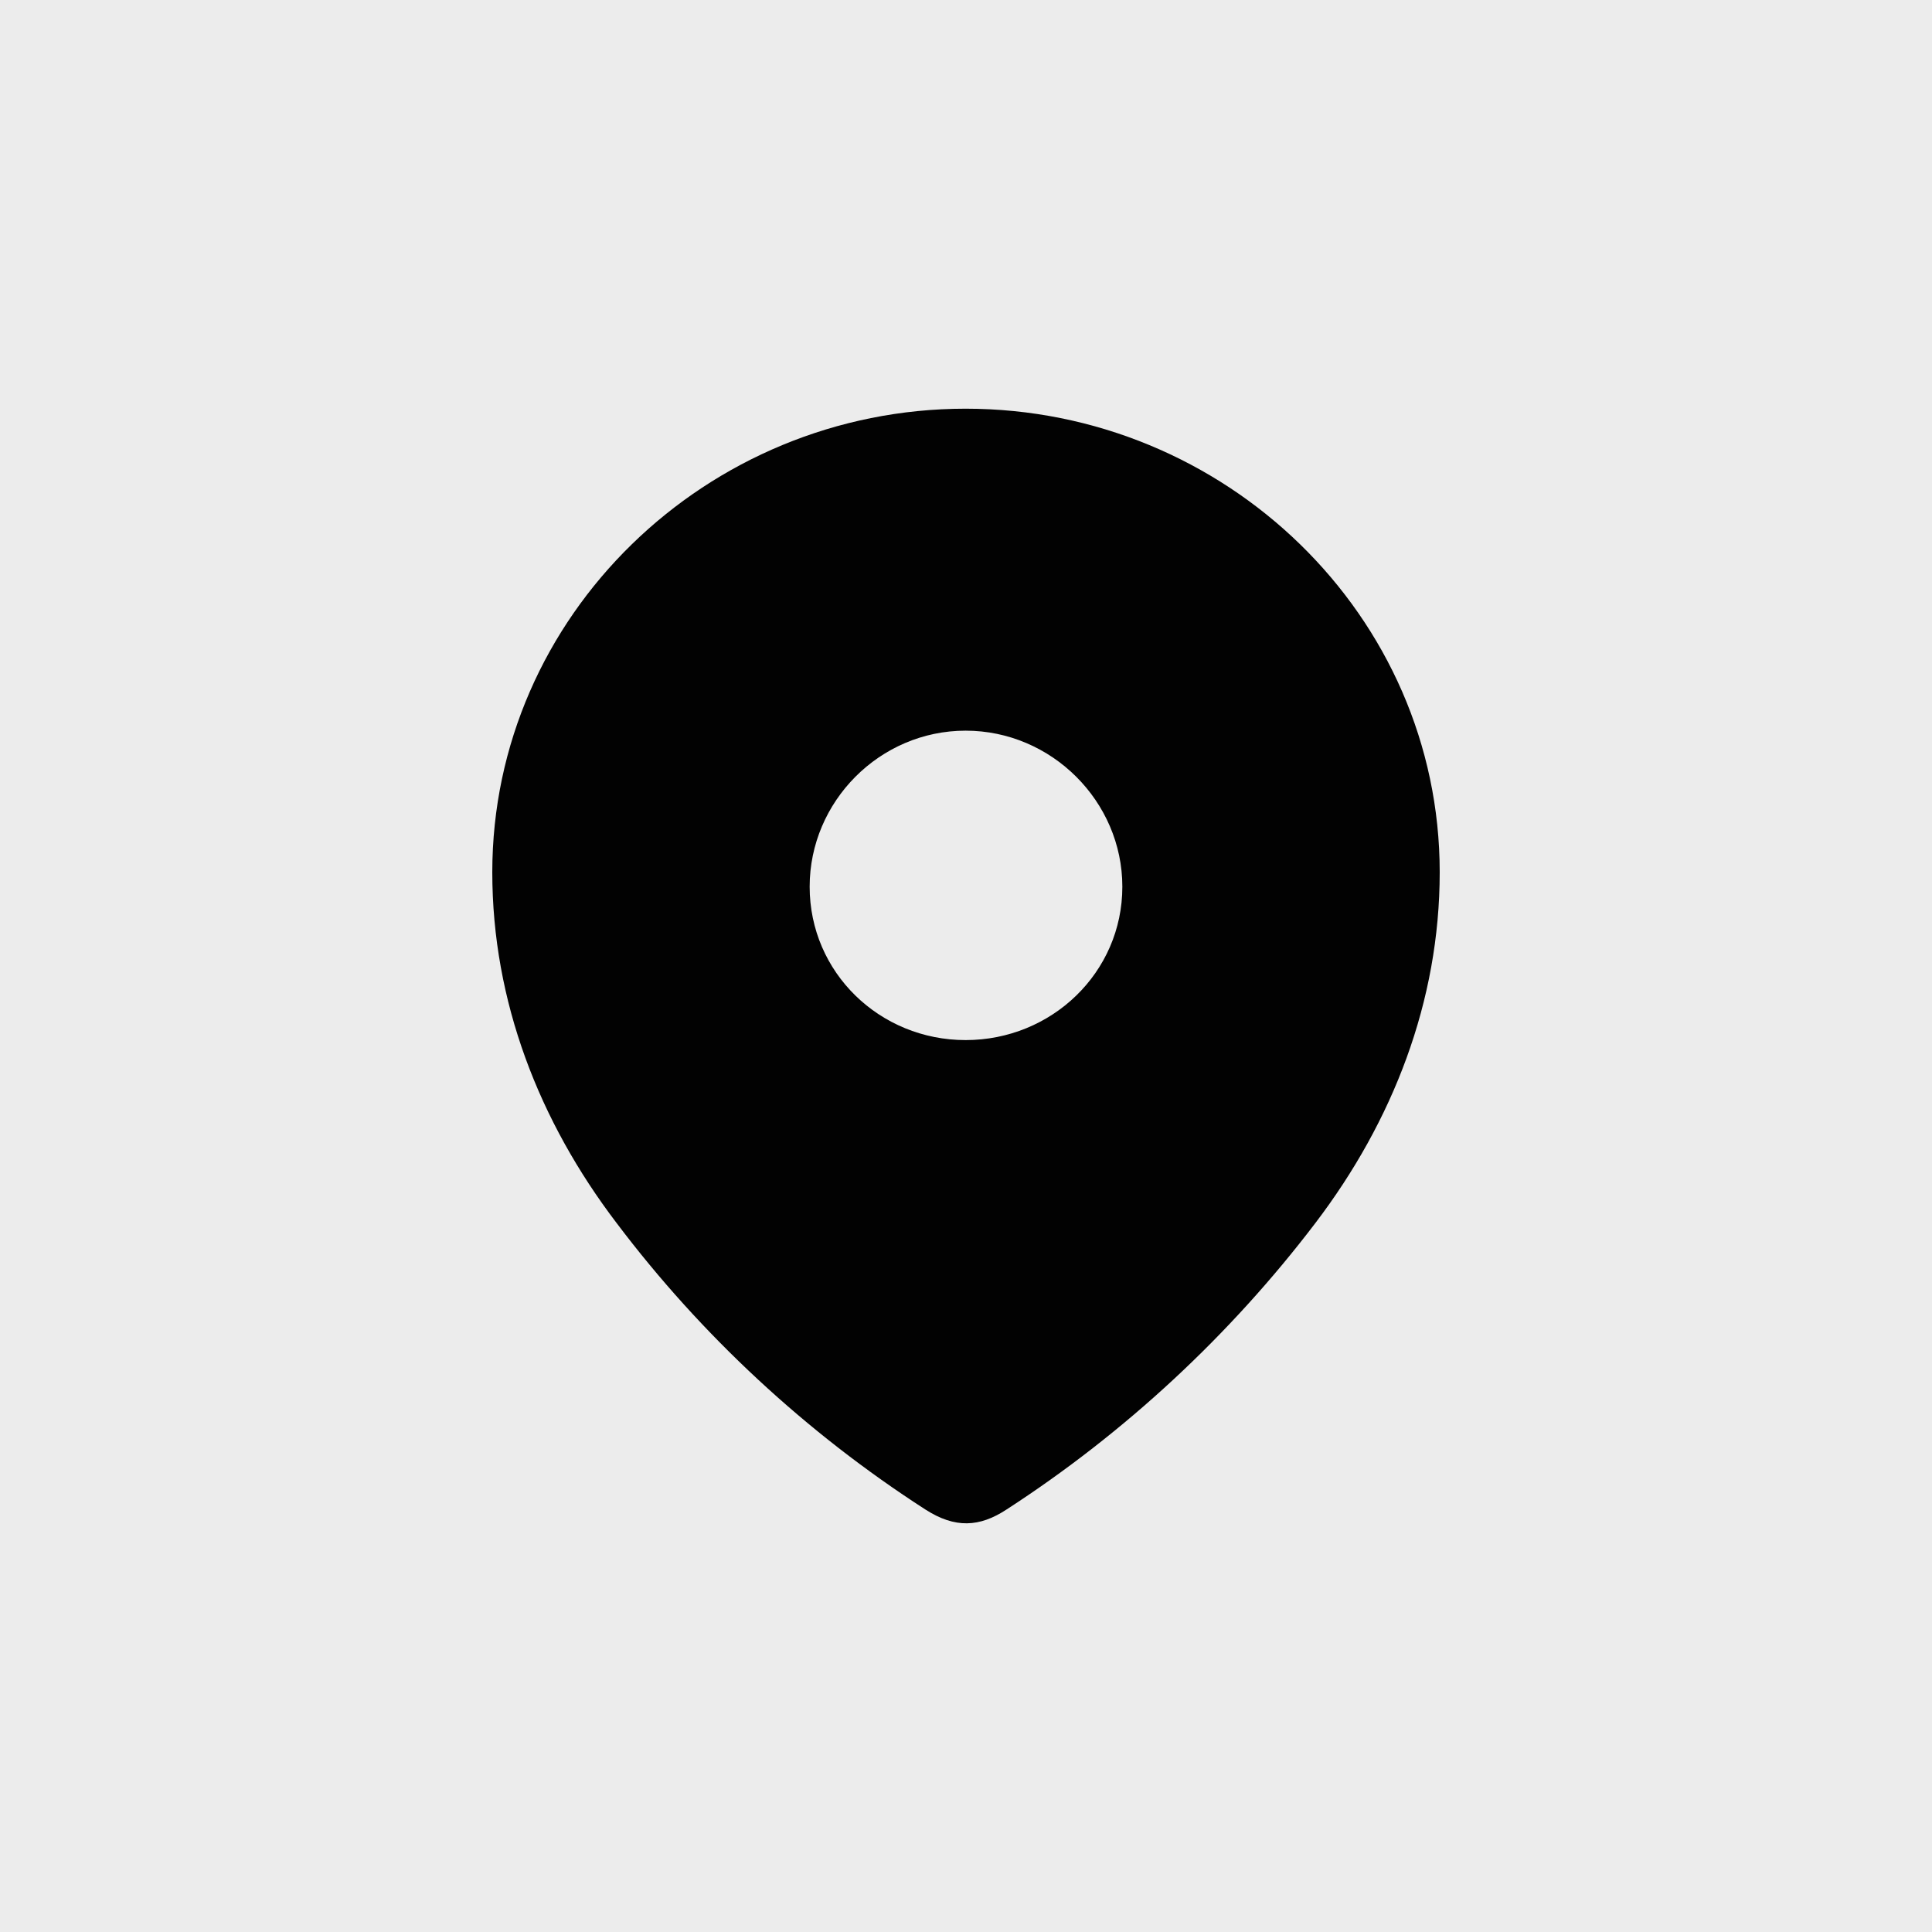
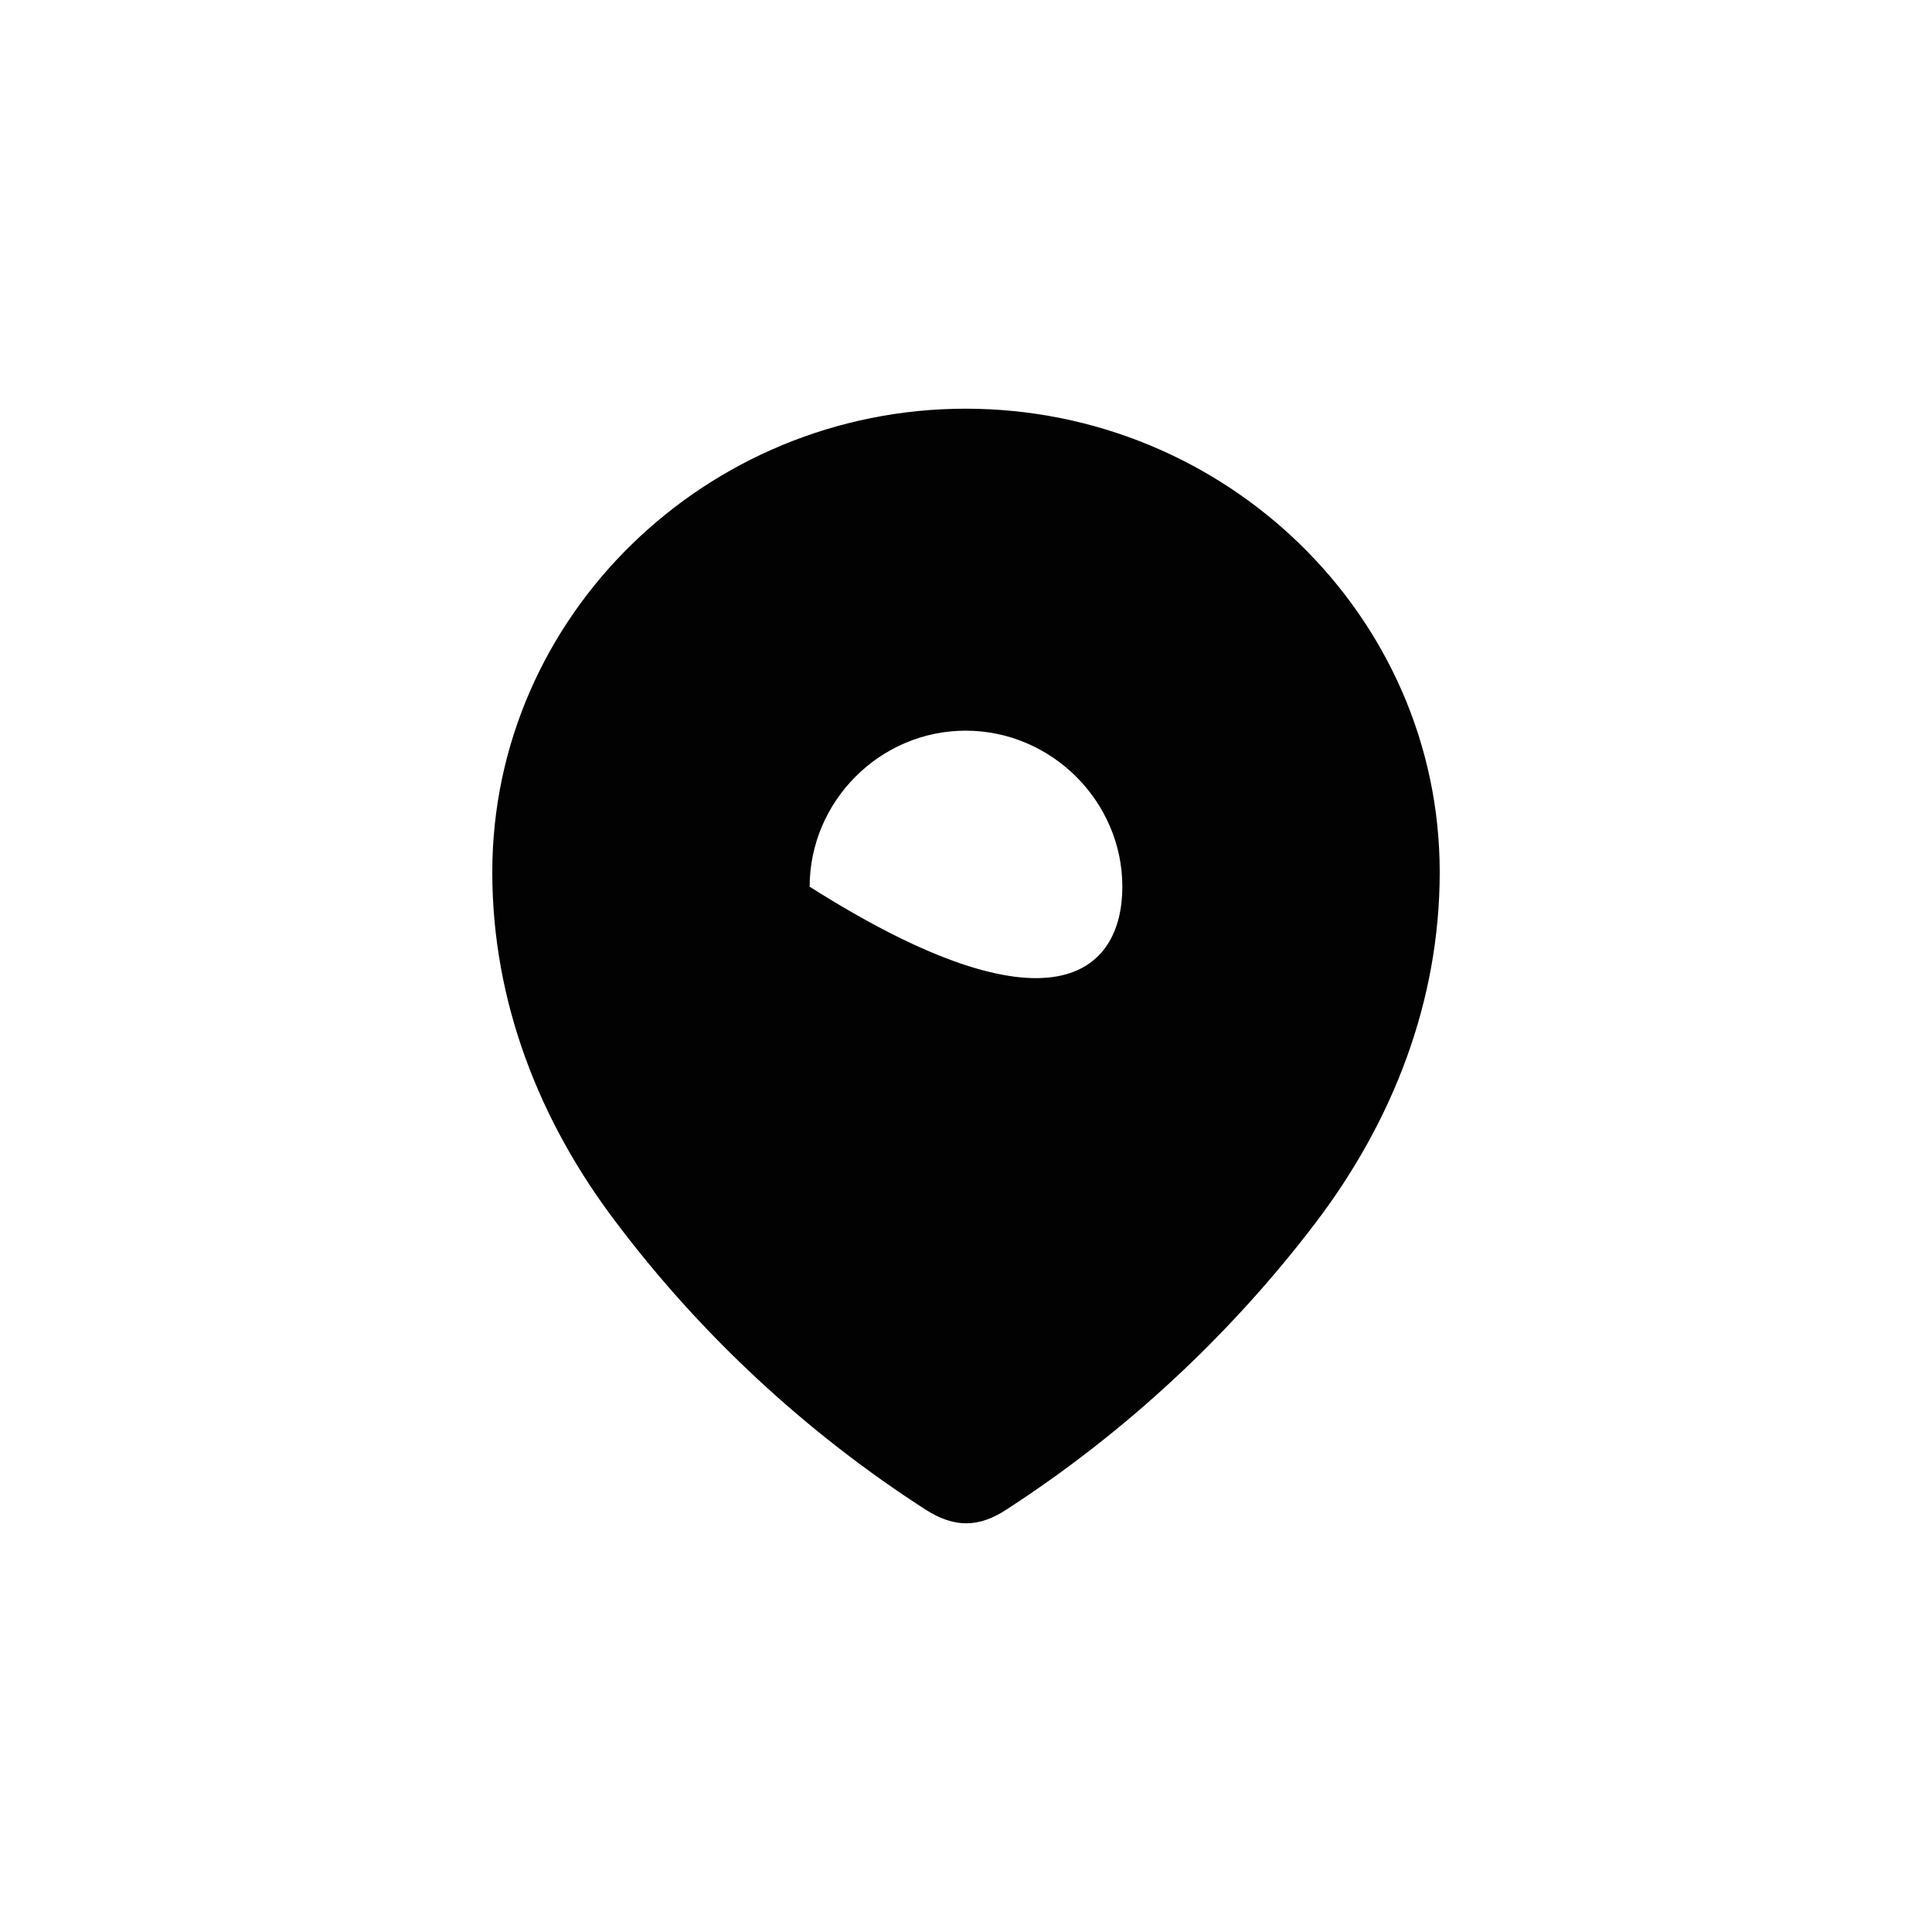
<svg xmlns="http://www.w3.org/2000/svg" width="26" height="26" viewBox="0 0 26 26" fill="none">
-   <rect width="26" height="26" fill="#ECECEC" />
-   <path fill-rule="evenodd" clip-rule="evenodd" d="M6.625 11.738C6.625 8.288 9.508 5.5 12.995 5.5C16.492 5.5 19.375 8.288 19.375 11.738C19.375 13.477 18.743 15.091 17.702 16.459C16.554 17.968 15.139 19.282 13.546 20.314C13.182 20.553 12.853 20.571 12.453 20.314C10.851 19.282 9.436 17.968 8.298 16.459C7.256 15.091 6.625 13.477 6.625 11.738ZM10.896 11.933C10.896 13.088 11.839 13.997 12.995 13.997C14.152 13.997 15.104 13.088 15.104 11.933C15.104 10.786 14.152 9.833 12.995 9.833C11.839 9.833 10.896 10.786 10.896 11.933Z" fill="#020202" />
+   <path fill-rule="evenodd" clip-rule="evenodd" d="M6.625 11.738C6.625 8.288 9.508 5.5 12.995 5.5C16.492 5.5 19.375 8.288 19.375 11.738C19.375 13.477 18.743 15.091 17.702 16.459C16.554 17.968 15.139 19.282 13.546 20.314C13.182 20.553 12.853 20.571 12.453 20.314C10.851 19.282 9.436 17.968 8.298 16.459C7.256 15.091 6.625 13.477 6.625 11.738ZM10.896 11.933C14.152 13.997 15.104 13.088 15.104 11.933C15.104 10.786 14.152 9.833 12.995 9.833C11.839 9.833 10.896 10.786 10.896 11.933Z" fill="#020202" />
</svg>